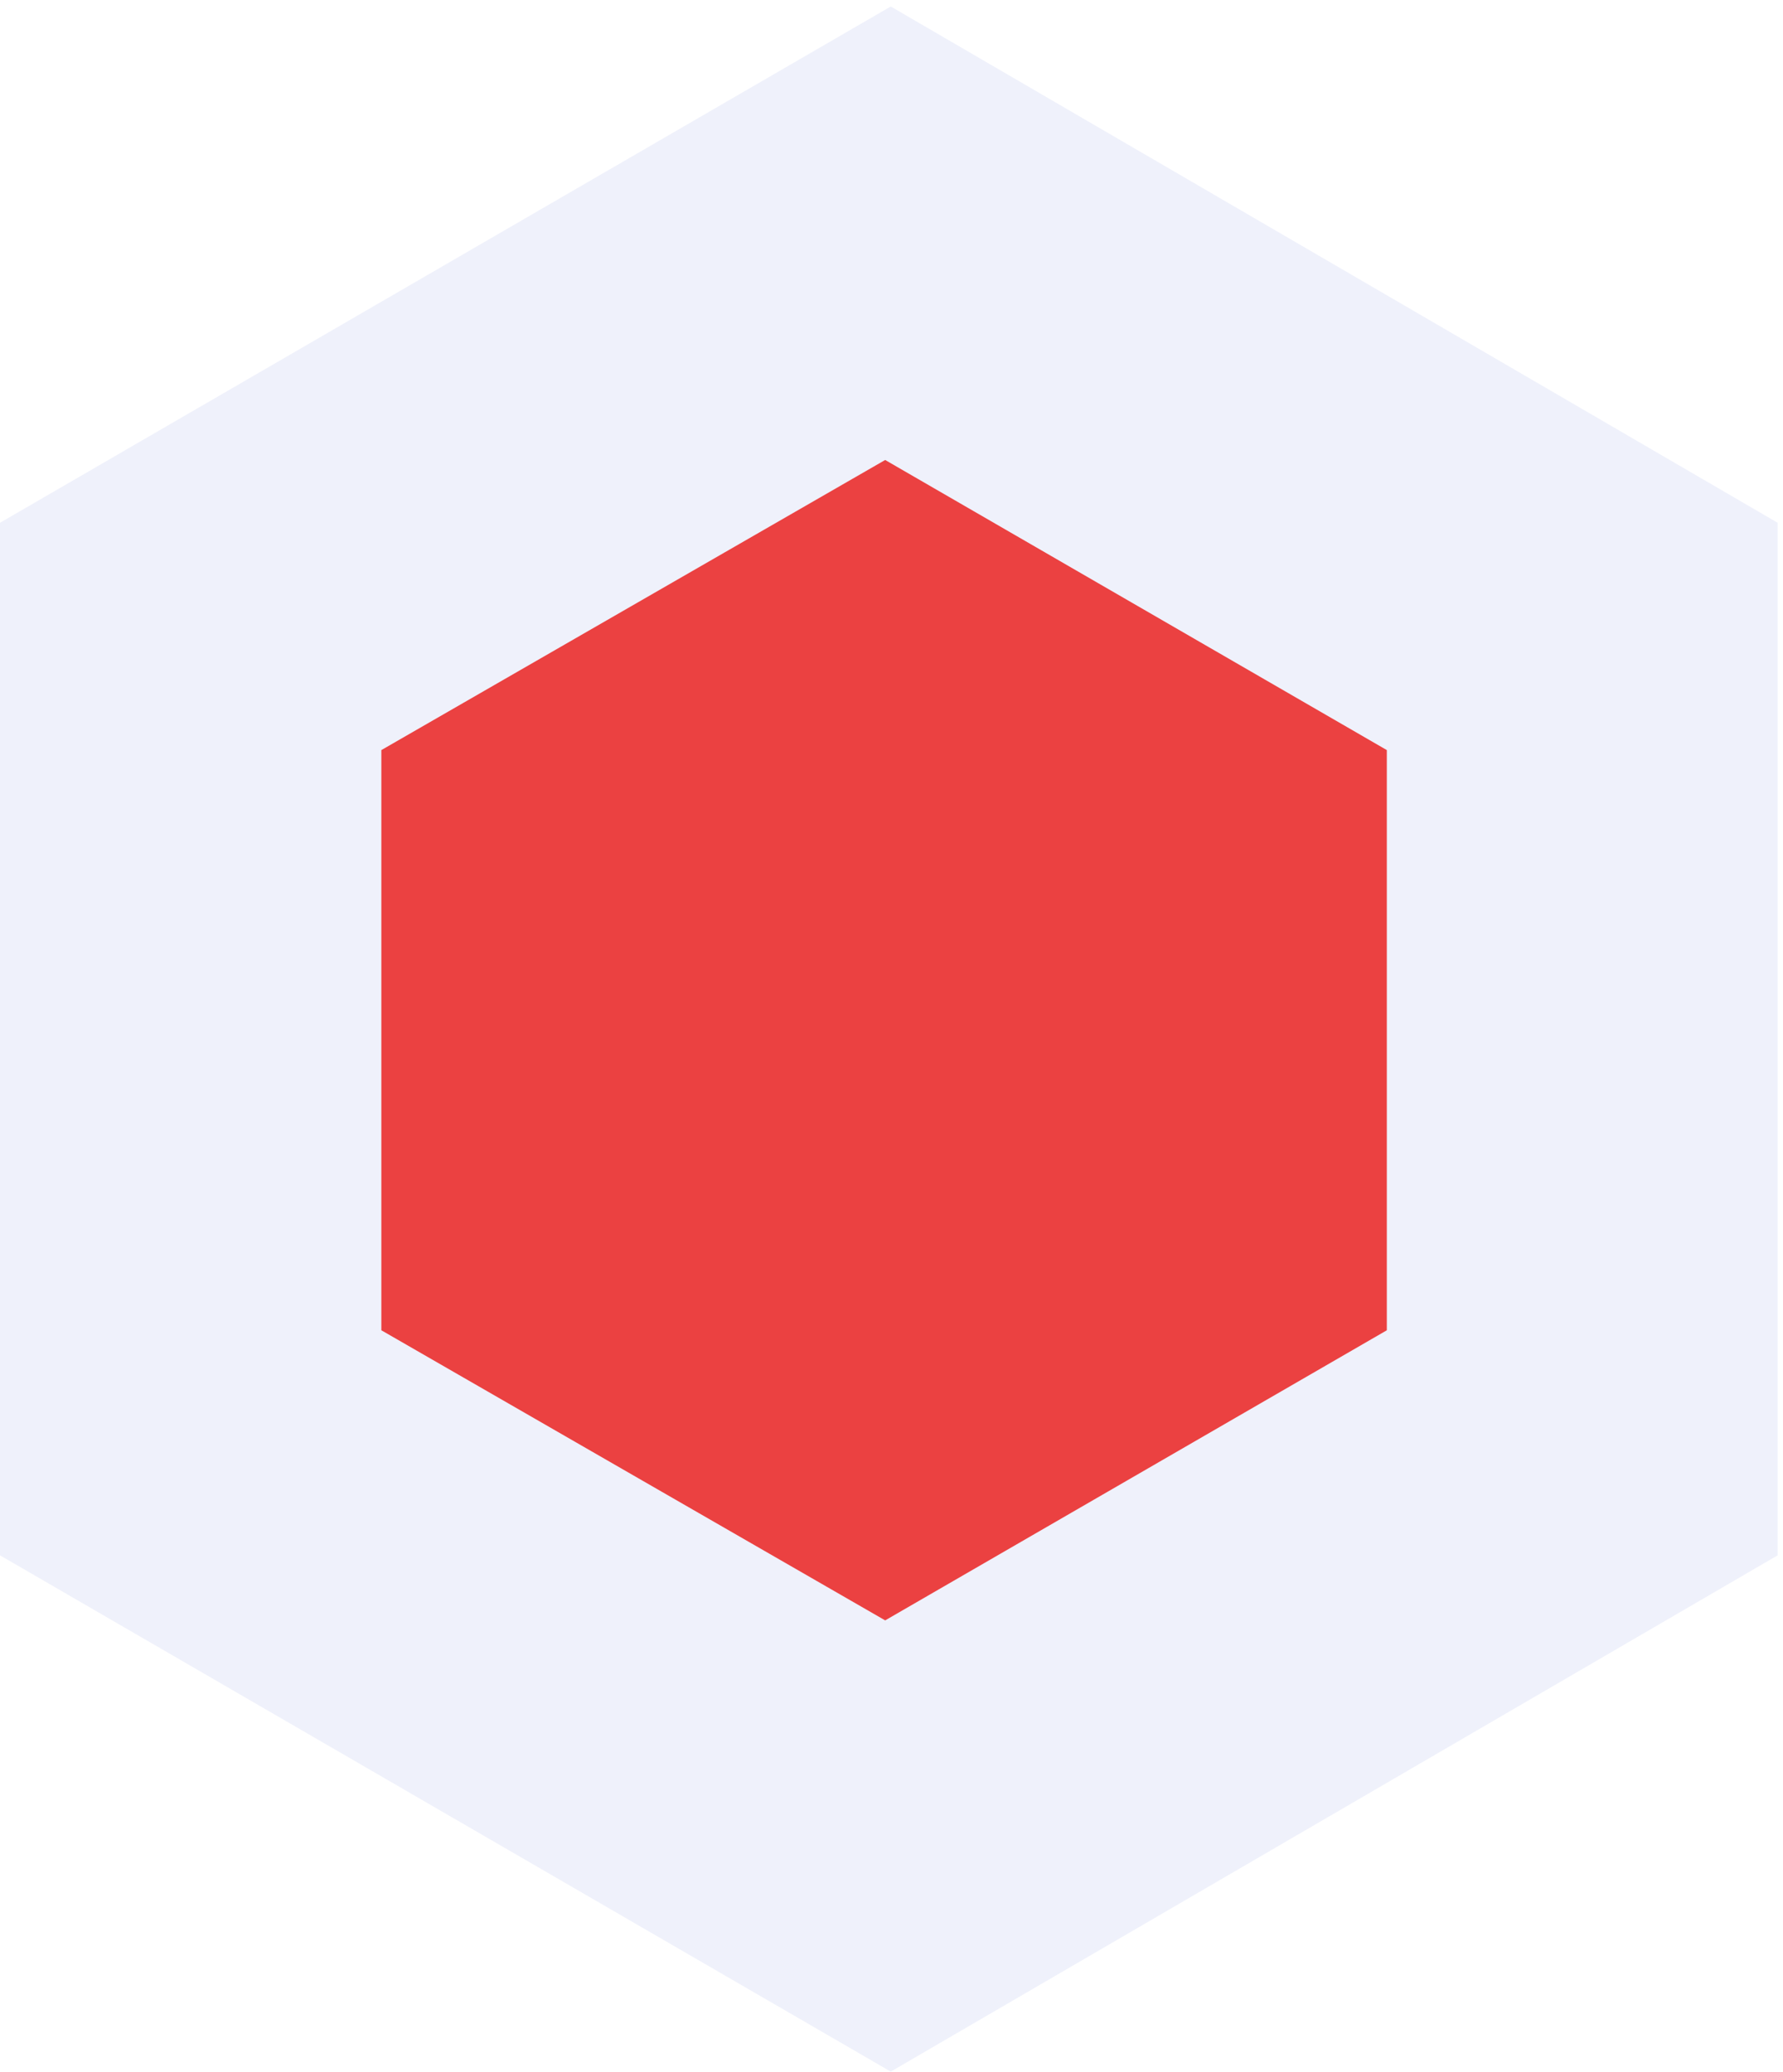
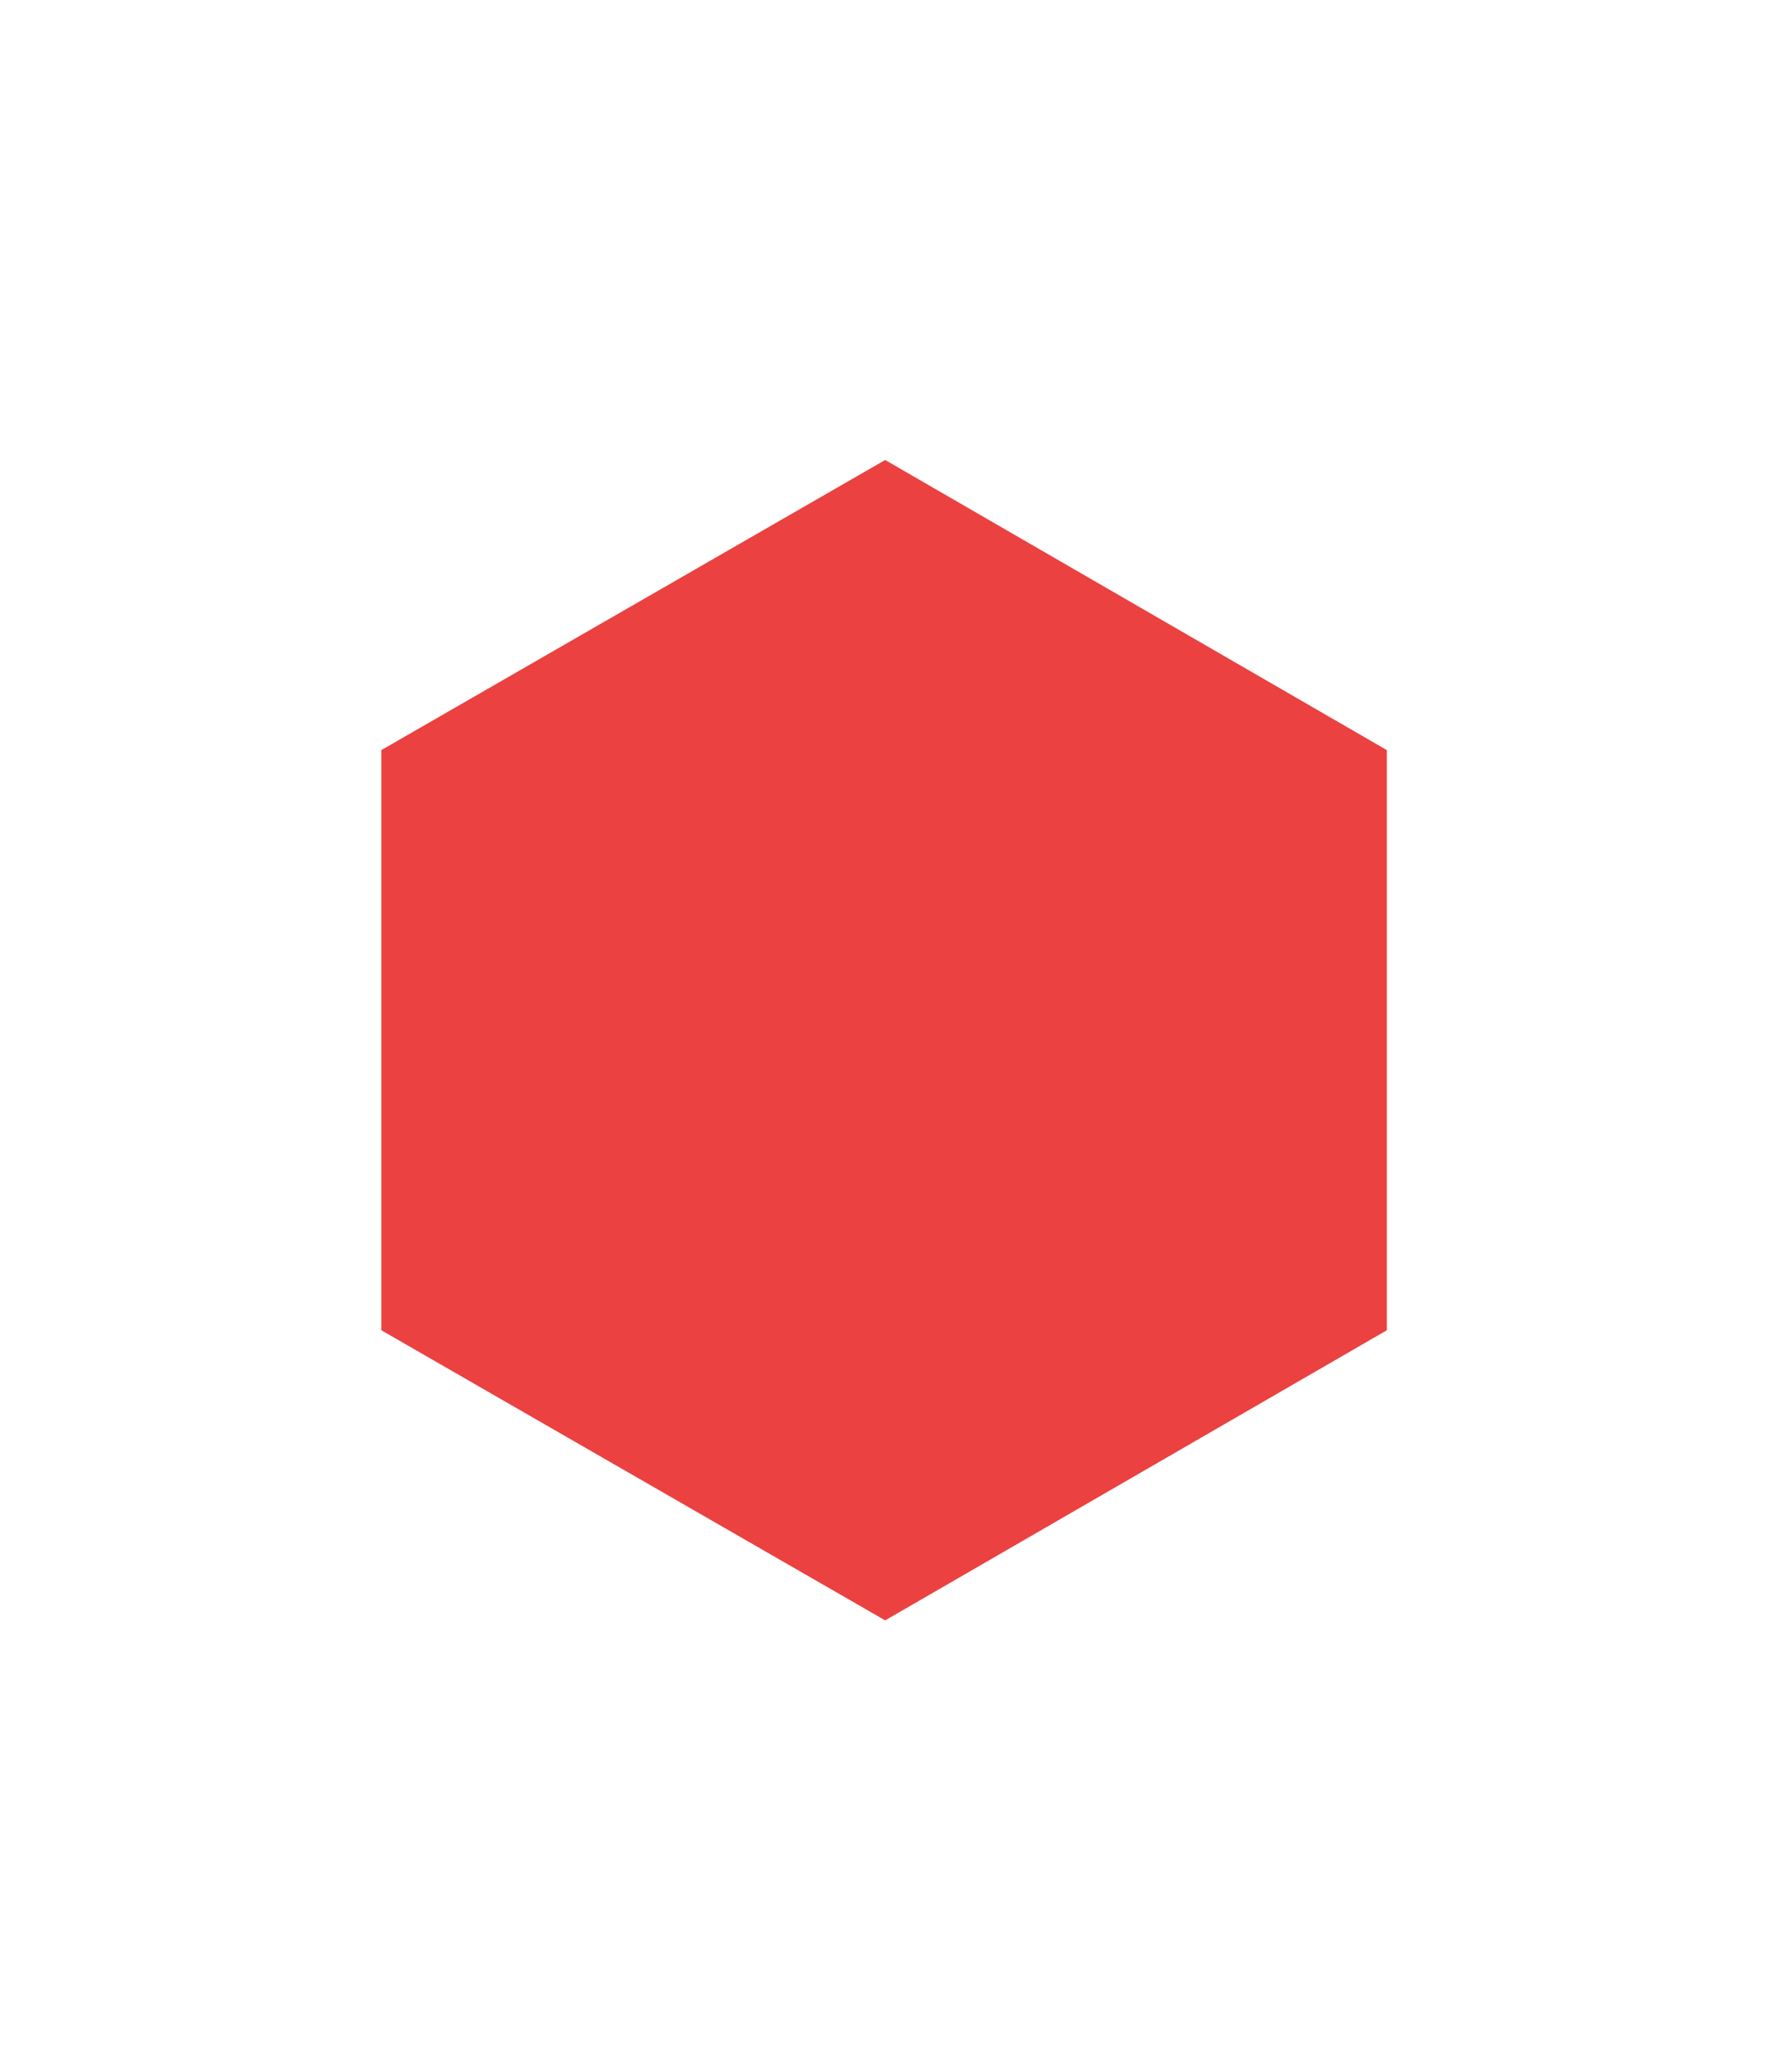
<svg xmlns="http://www.w3.org/2000/svg" width="111" height="129" viewBox="0 0 111 129" fill="none">
-   <path opacity="0.1" d="M110.668 96.82V32.543L55.454 0.404L4.57764e-05 32.543V96.82L55.454 128.958L110.668 96.82Z" fill="#5F73D7" />
  <path d="M86.336 82.81V46.693L55.106 28.634L23.741 46.693V82.81L55.106 100.869L86.336 82.81Z" fill="#EB4141" />
</svg>